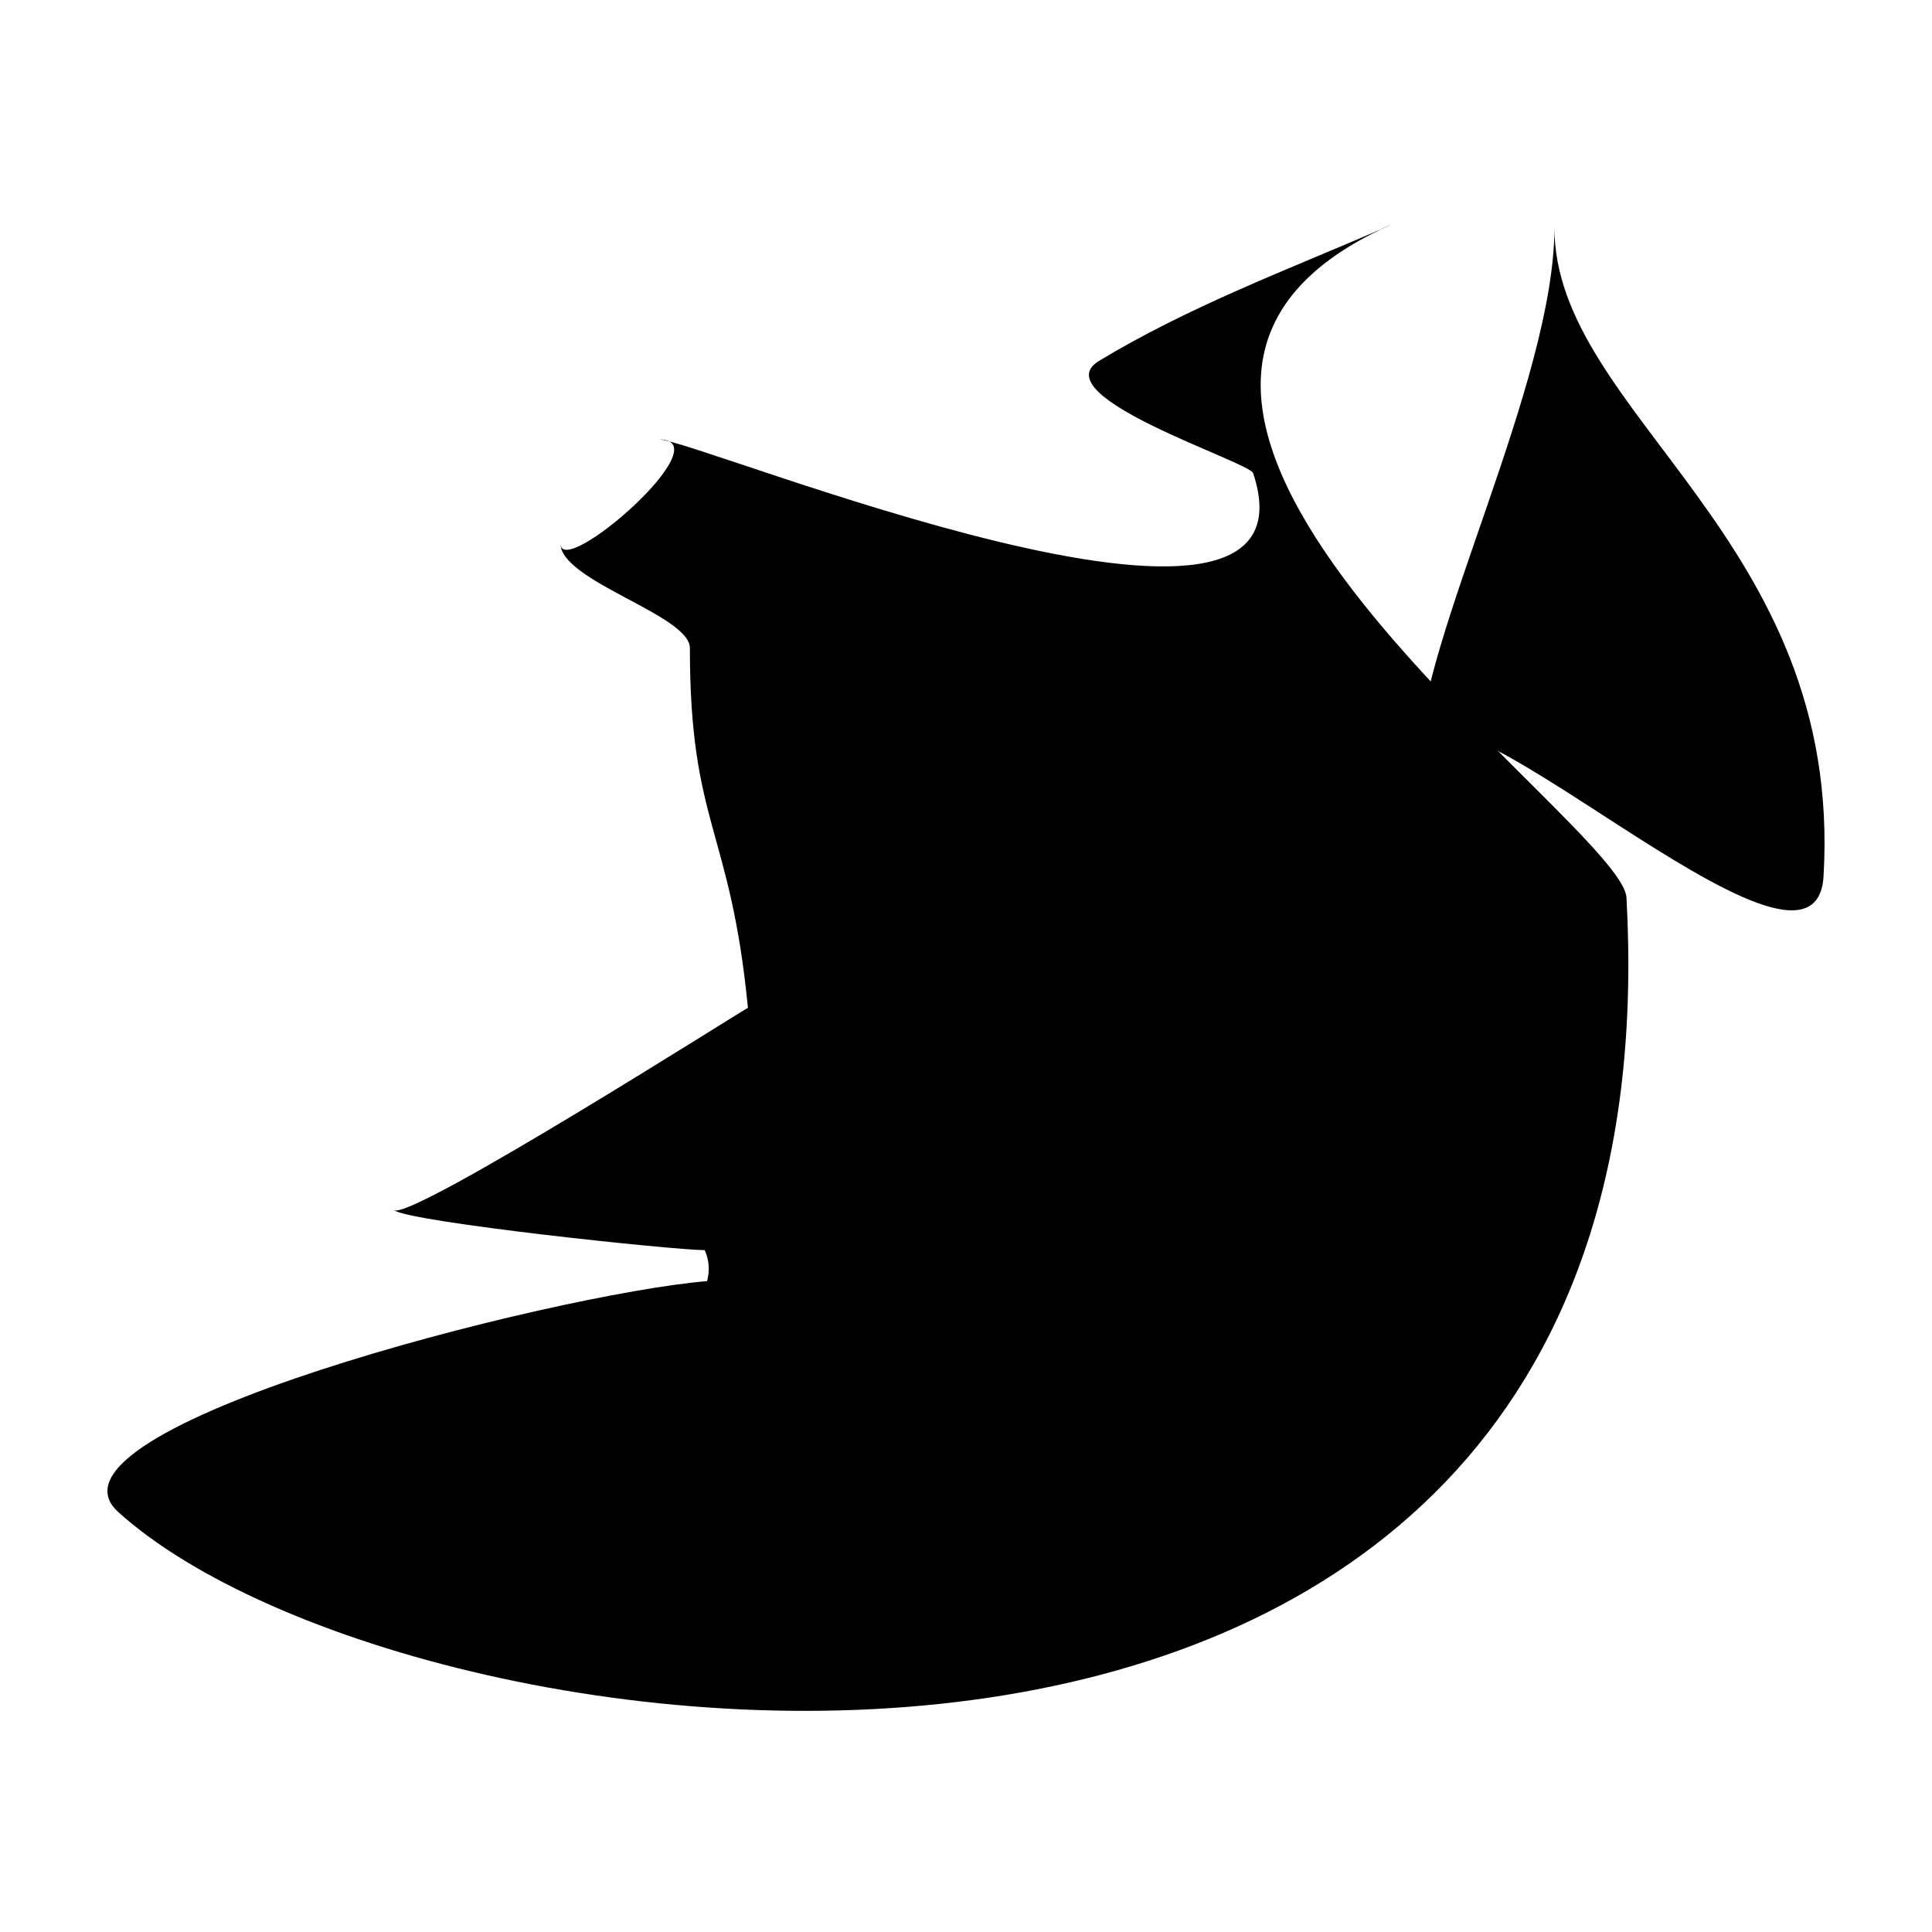
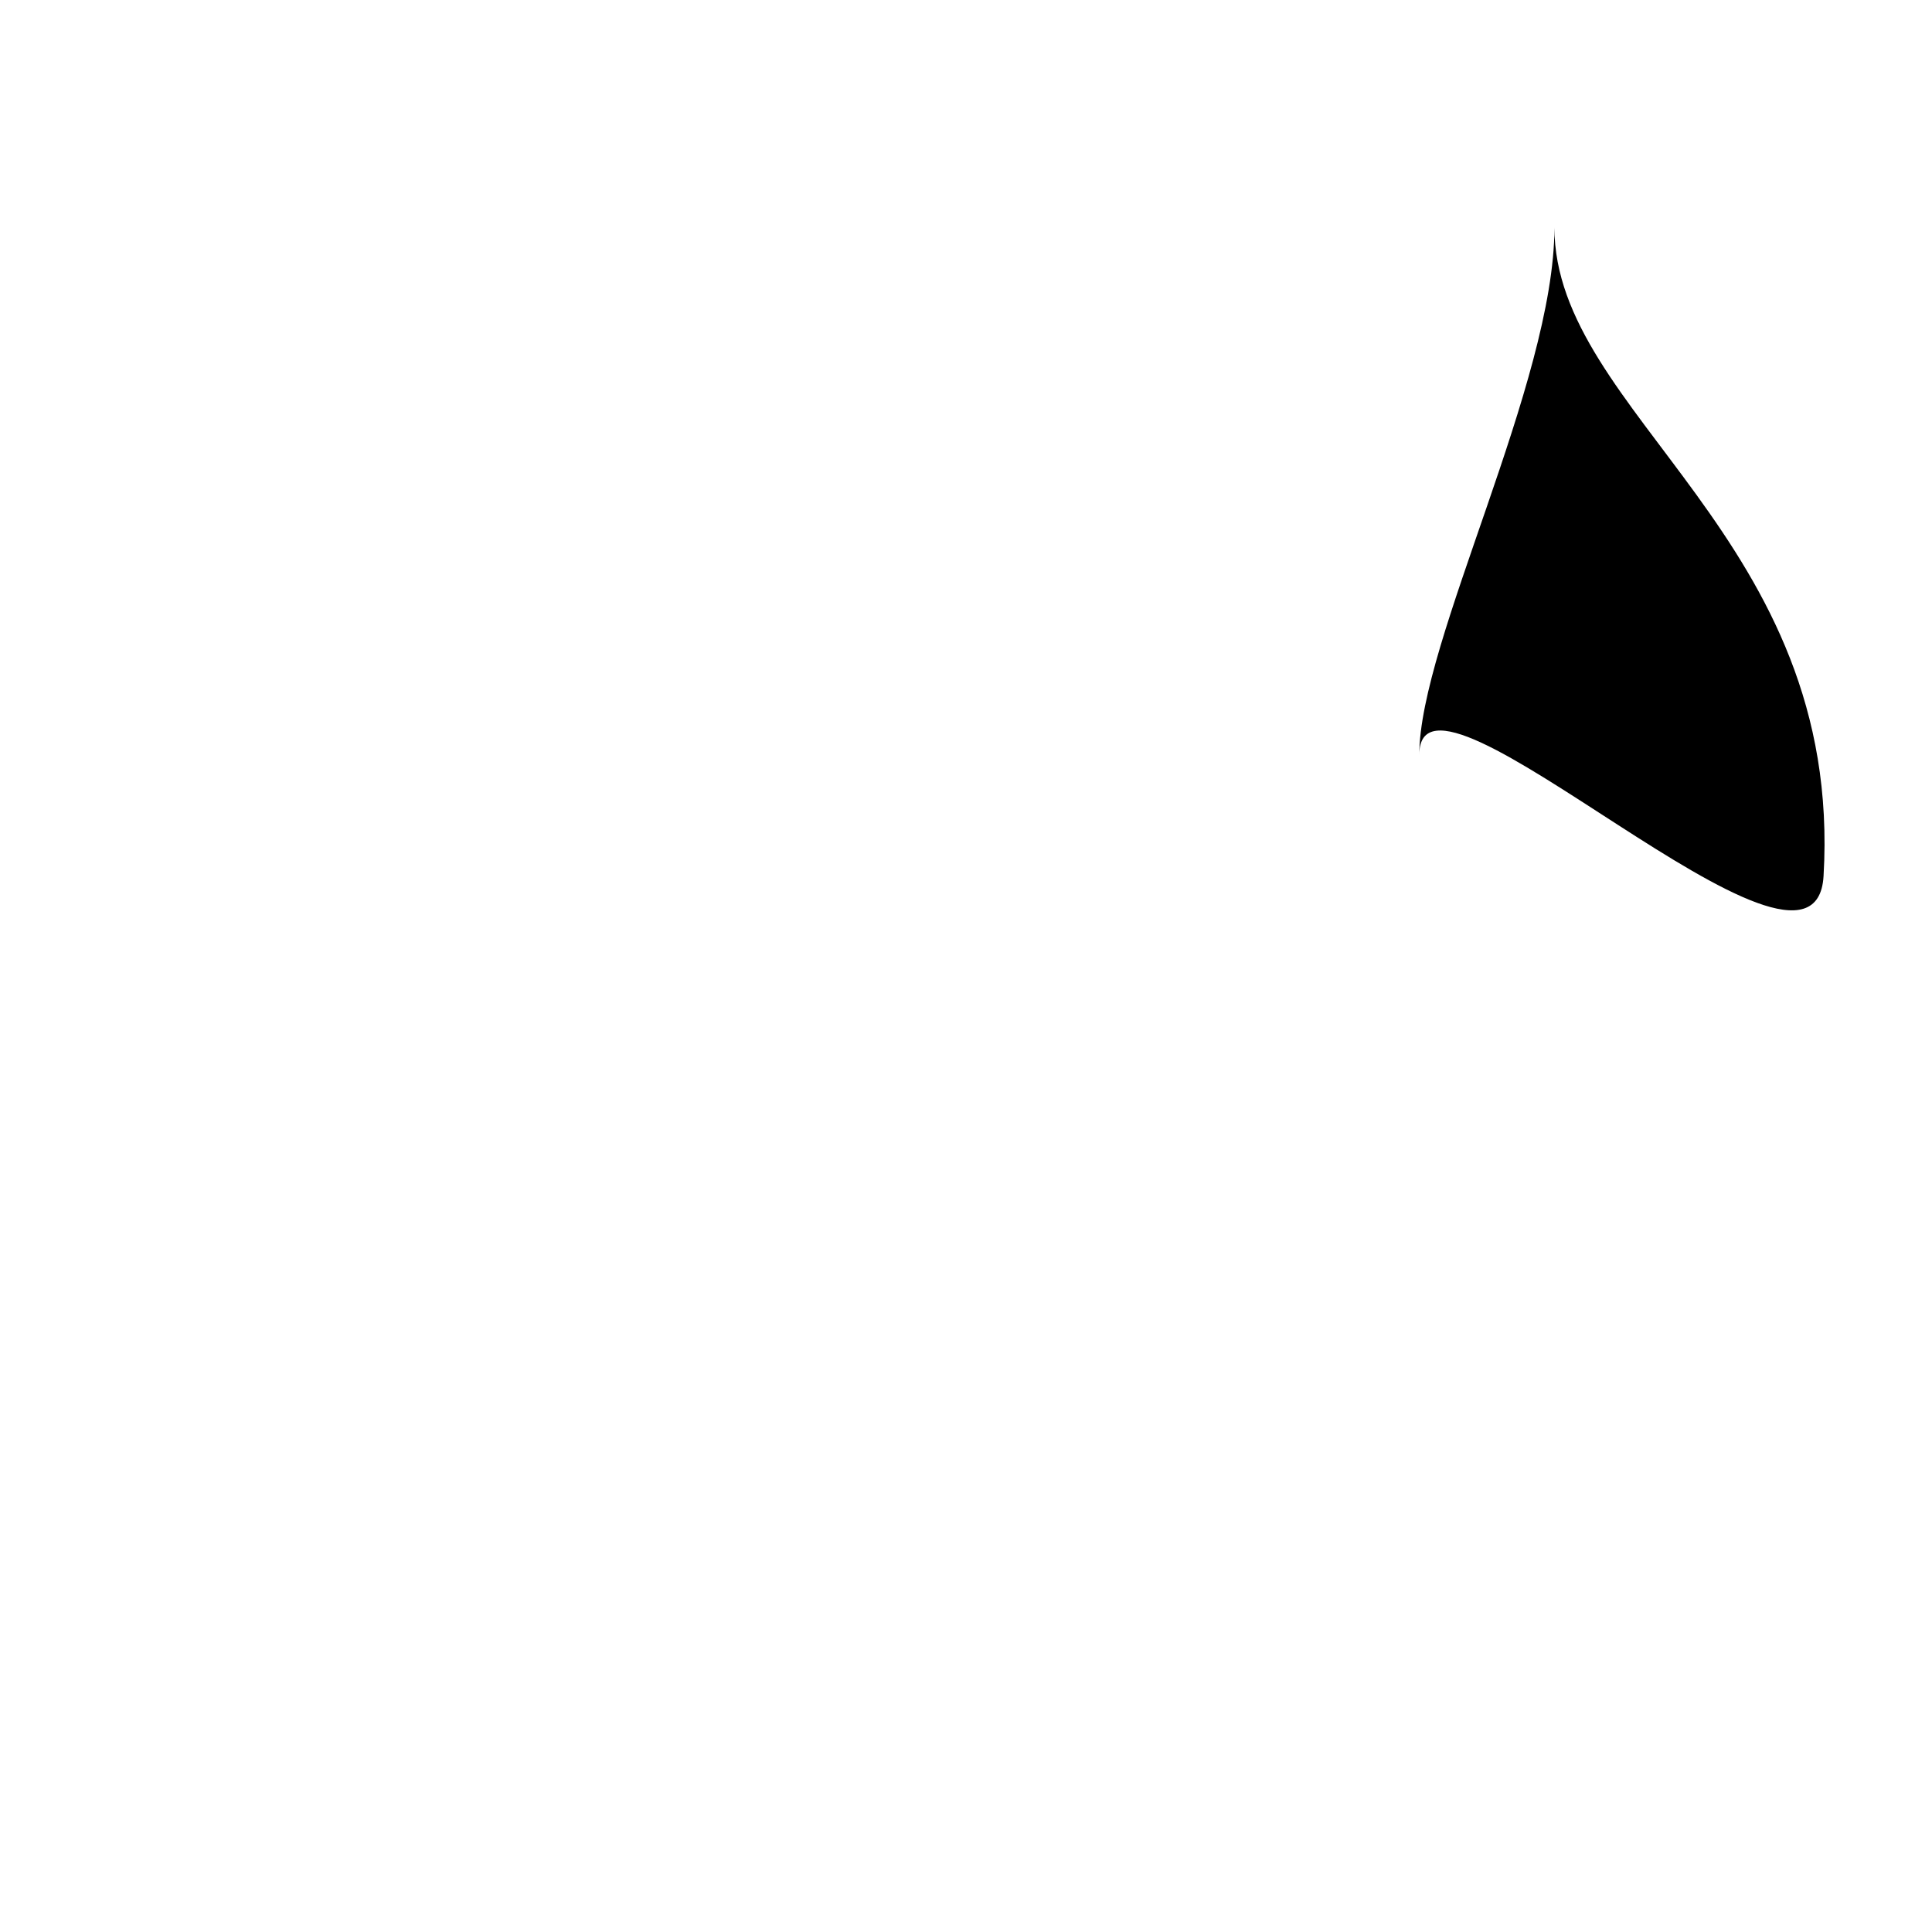
<svg xmlns="http://www.w3.org/2000/svg" fill="#000000" width="800px" height="800px" version="1.1" viewBox="144 144 512 512">
  <g>
    <path d="m555.94 204.27c0 41.18-35.82 109.59-35.82 139.8 0-32.793 104.88 71.648 107.14 32.102 5.297-89.797-71.324-122.34-71.324-171.9v0z" />
-     <path d="m510.41 204.58c-25.352 10.977-51.406 20.68-75.367 35.184-14.57 9.395 40.047 26.609 41.051 29.629 20.129 60.422-147.43-8.949-157.46-8.949 17.156 0-26.117 37.59-26.117 27.559 0 10.031 34.309 18.977 34.309 27.746 0 46.859 10.727 47.613 15.387 95.348 0-0.312-89.027 56.375-93.828 53.609 4.602 3.223 74.156 10.59 82.363 10.59 1.188 2.644 1.395 5.356 0.637 8.211-40.75 3.402-180.68 39.023-156.02 61.223 78.316 70.746 414.81 112.89 399.67-162.83-1.004-19.719-164.52-130.28-64.629-177.32-2.402 1.008 5.984-2.832 0 0z" />
  </g>
</svg>